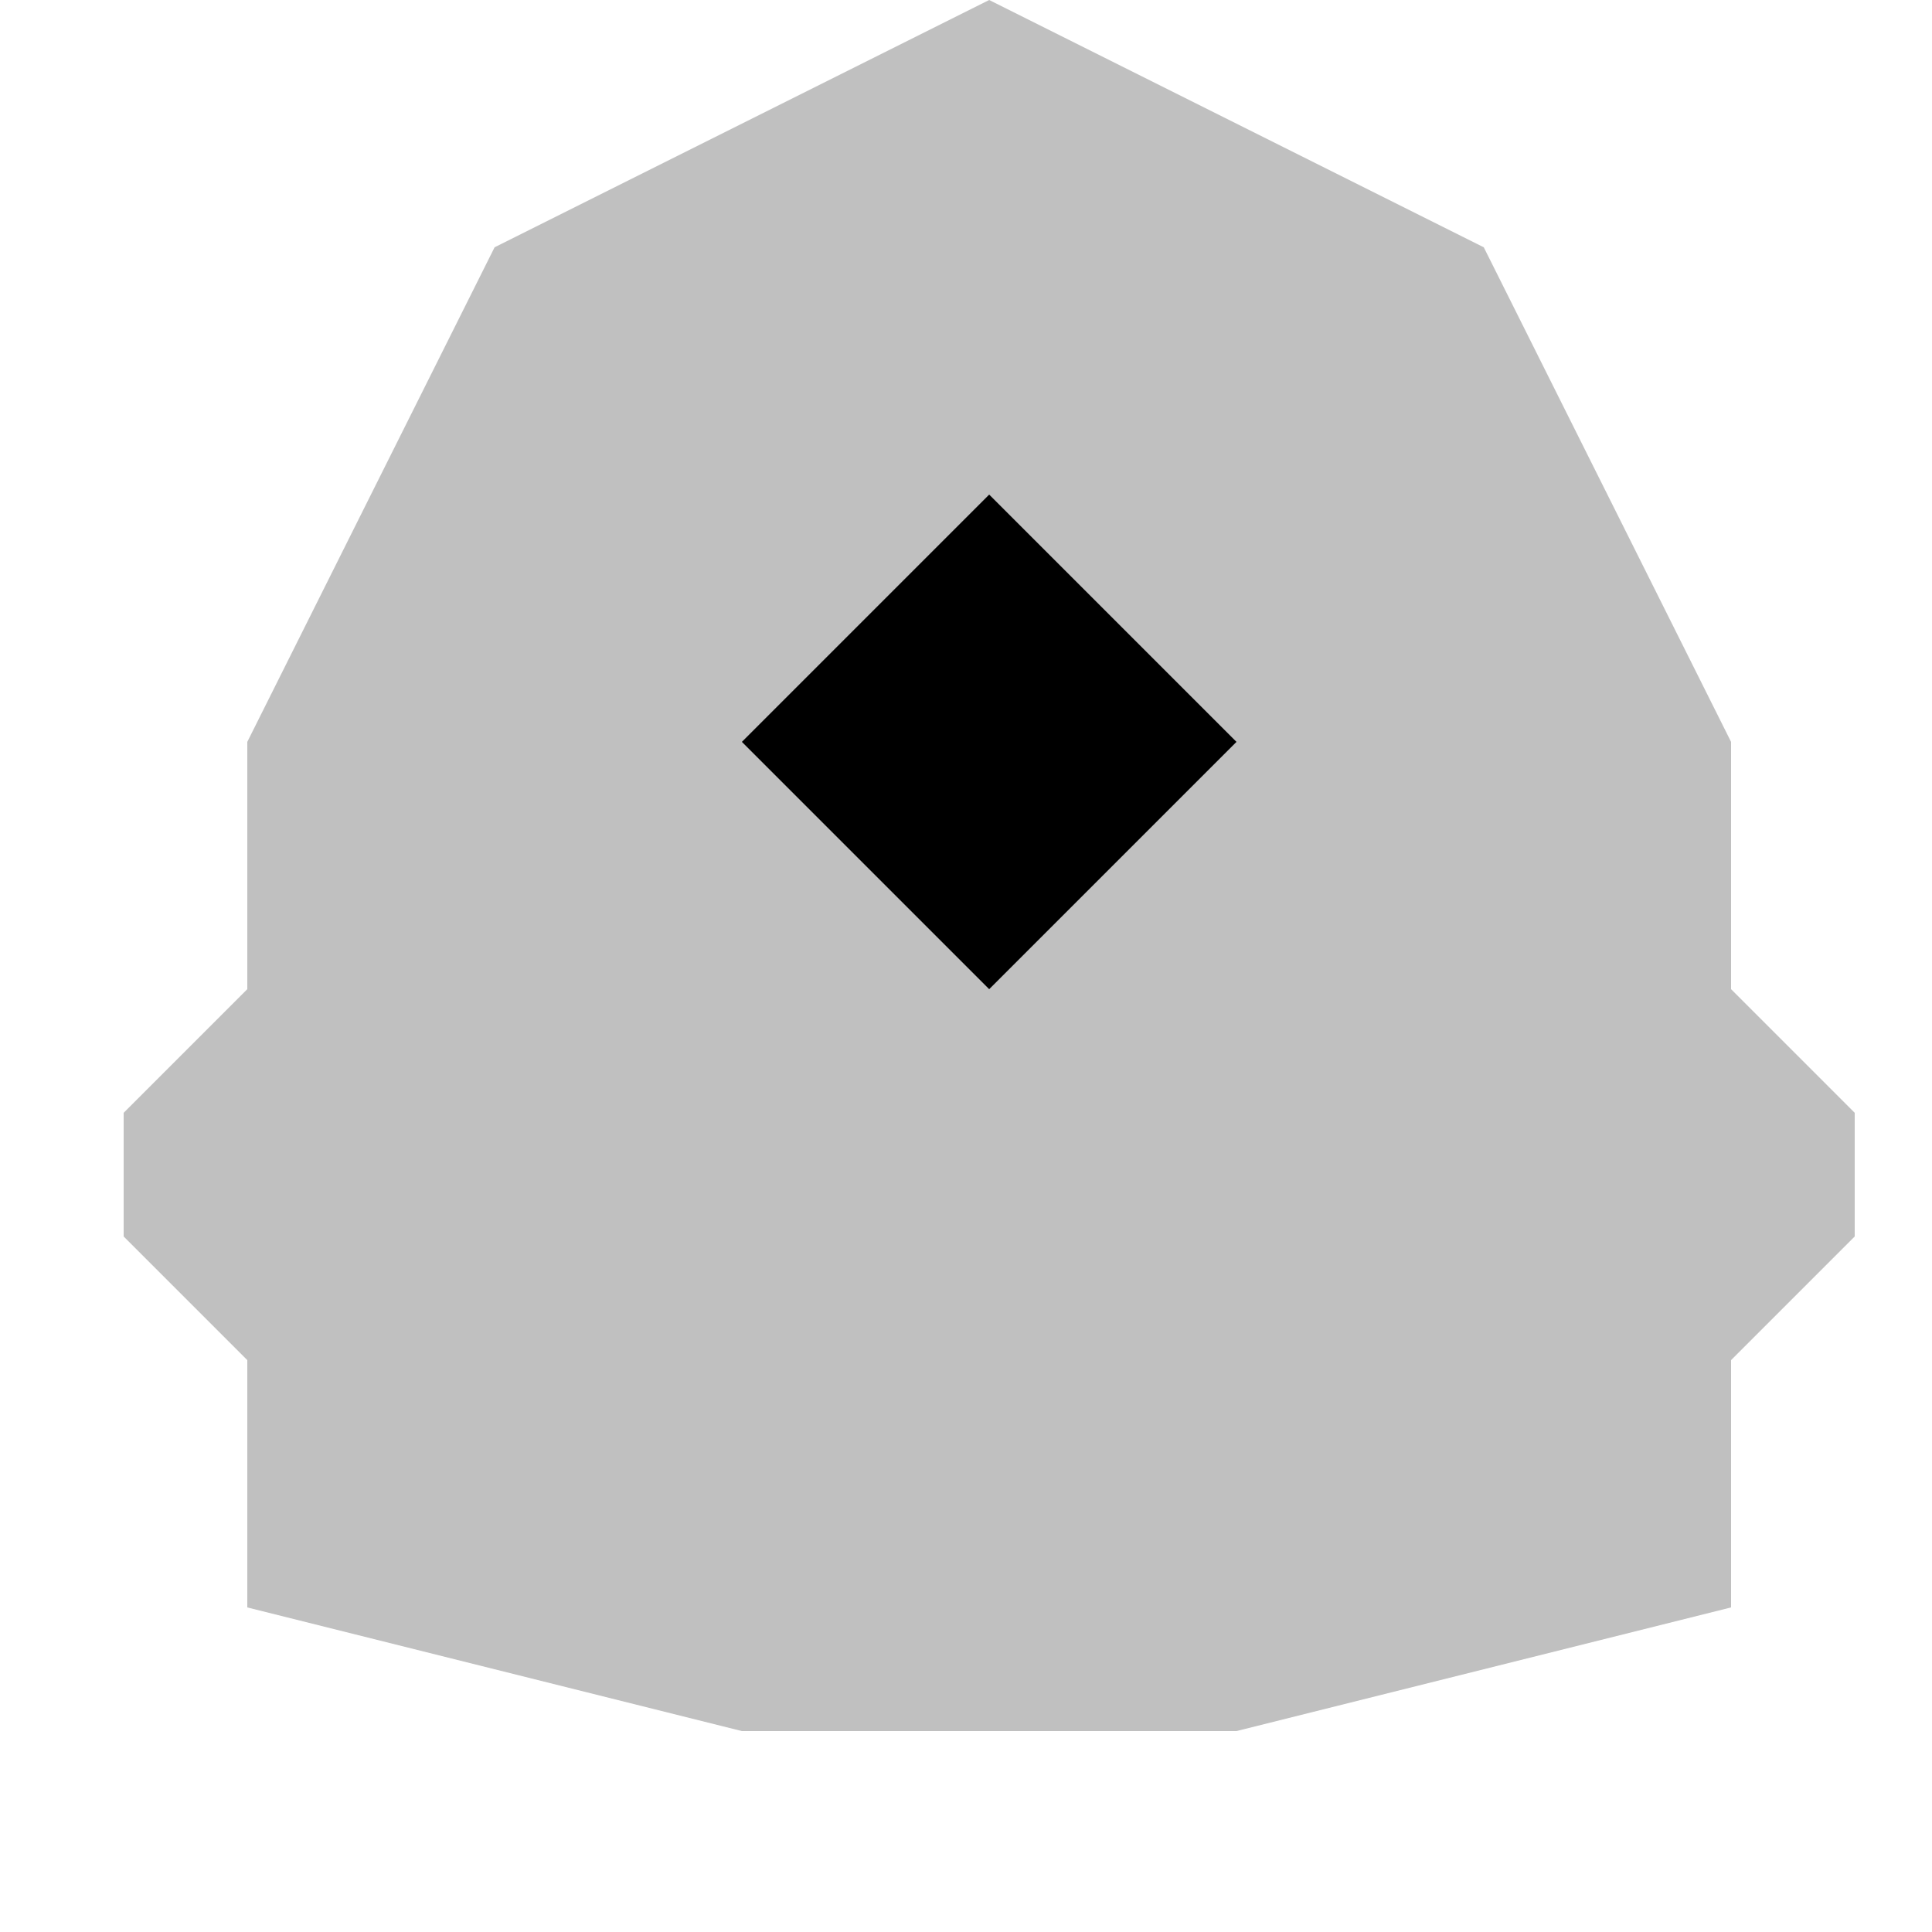
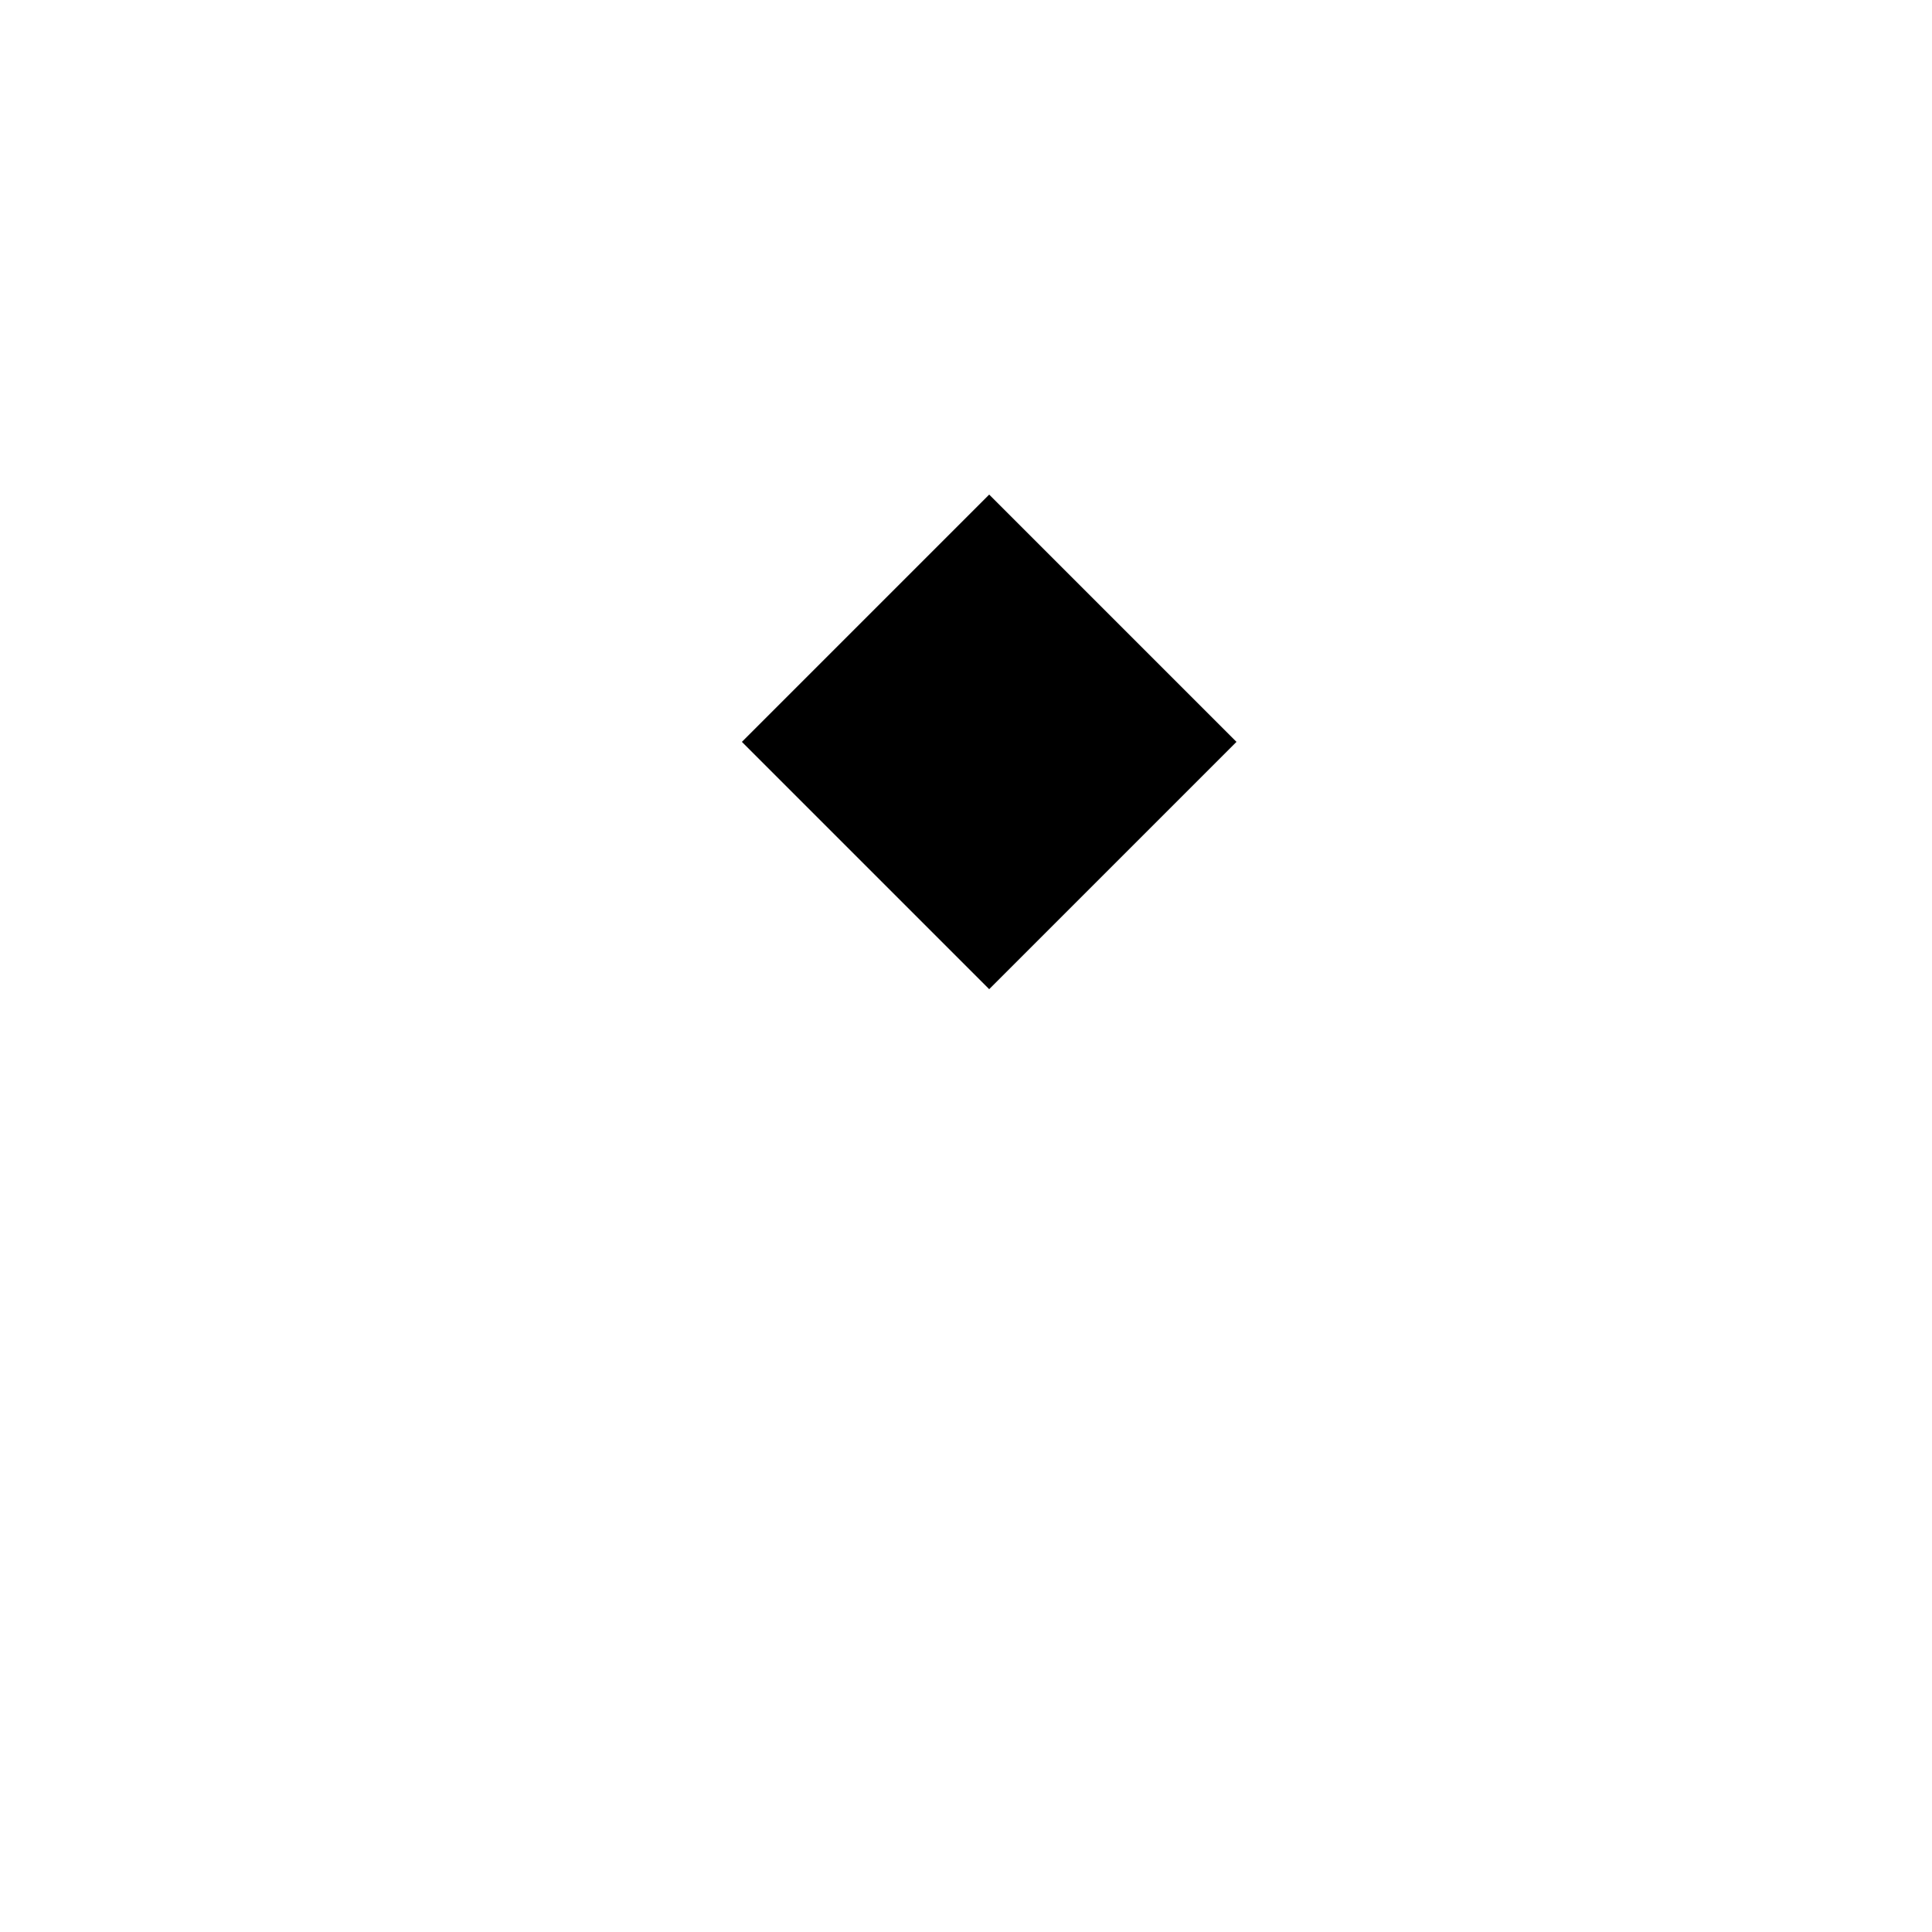
<svg xmlns="http://www.w3.org/2000/svg" width="500" height="500">
  <defs />
  <g>
-     <path fill="#C0C0C0" stroke="none" paint-order="stroke fill markers" d=" M 256 0 L 128 64 L 64 192 L 64 256 L 32 288 L 32 320 L 64 352 L 64 416 L 192 448 L 320 448 L 448 416 L 448 352 L 480 320 L 480 288 L 448 256 L 448 192 L 384 64 L 256 0 Z" />
    <path fill="#000" stroke="none" paint-order="stroke fill markers" d=" M 256 128 L 192 192 L 256 256 L 320 192 Z" />
  </g>
</svg>